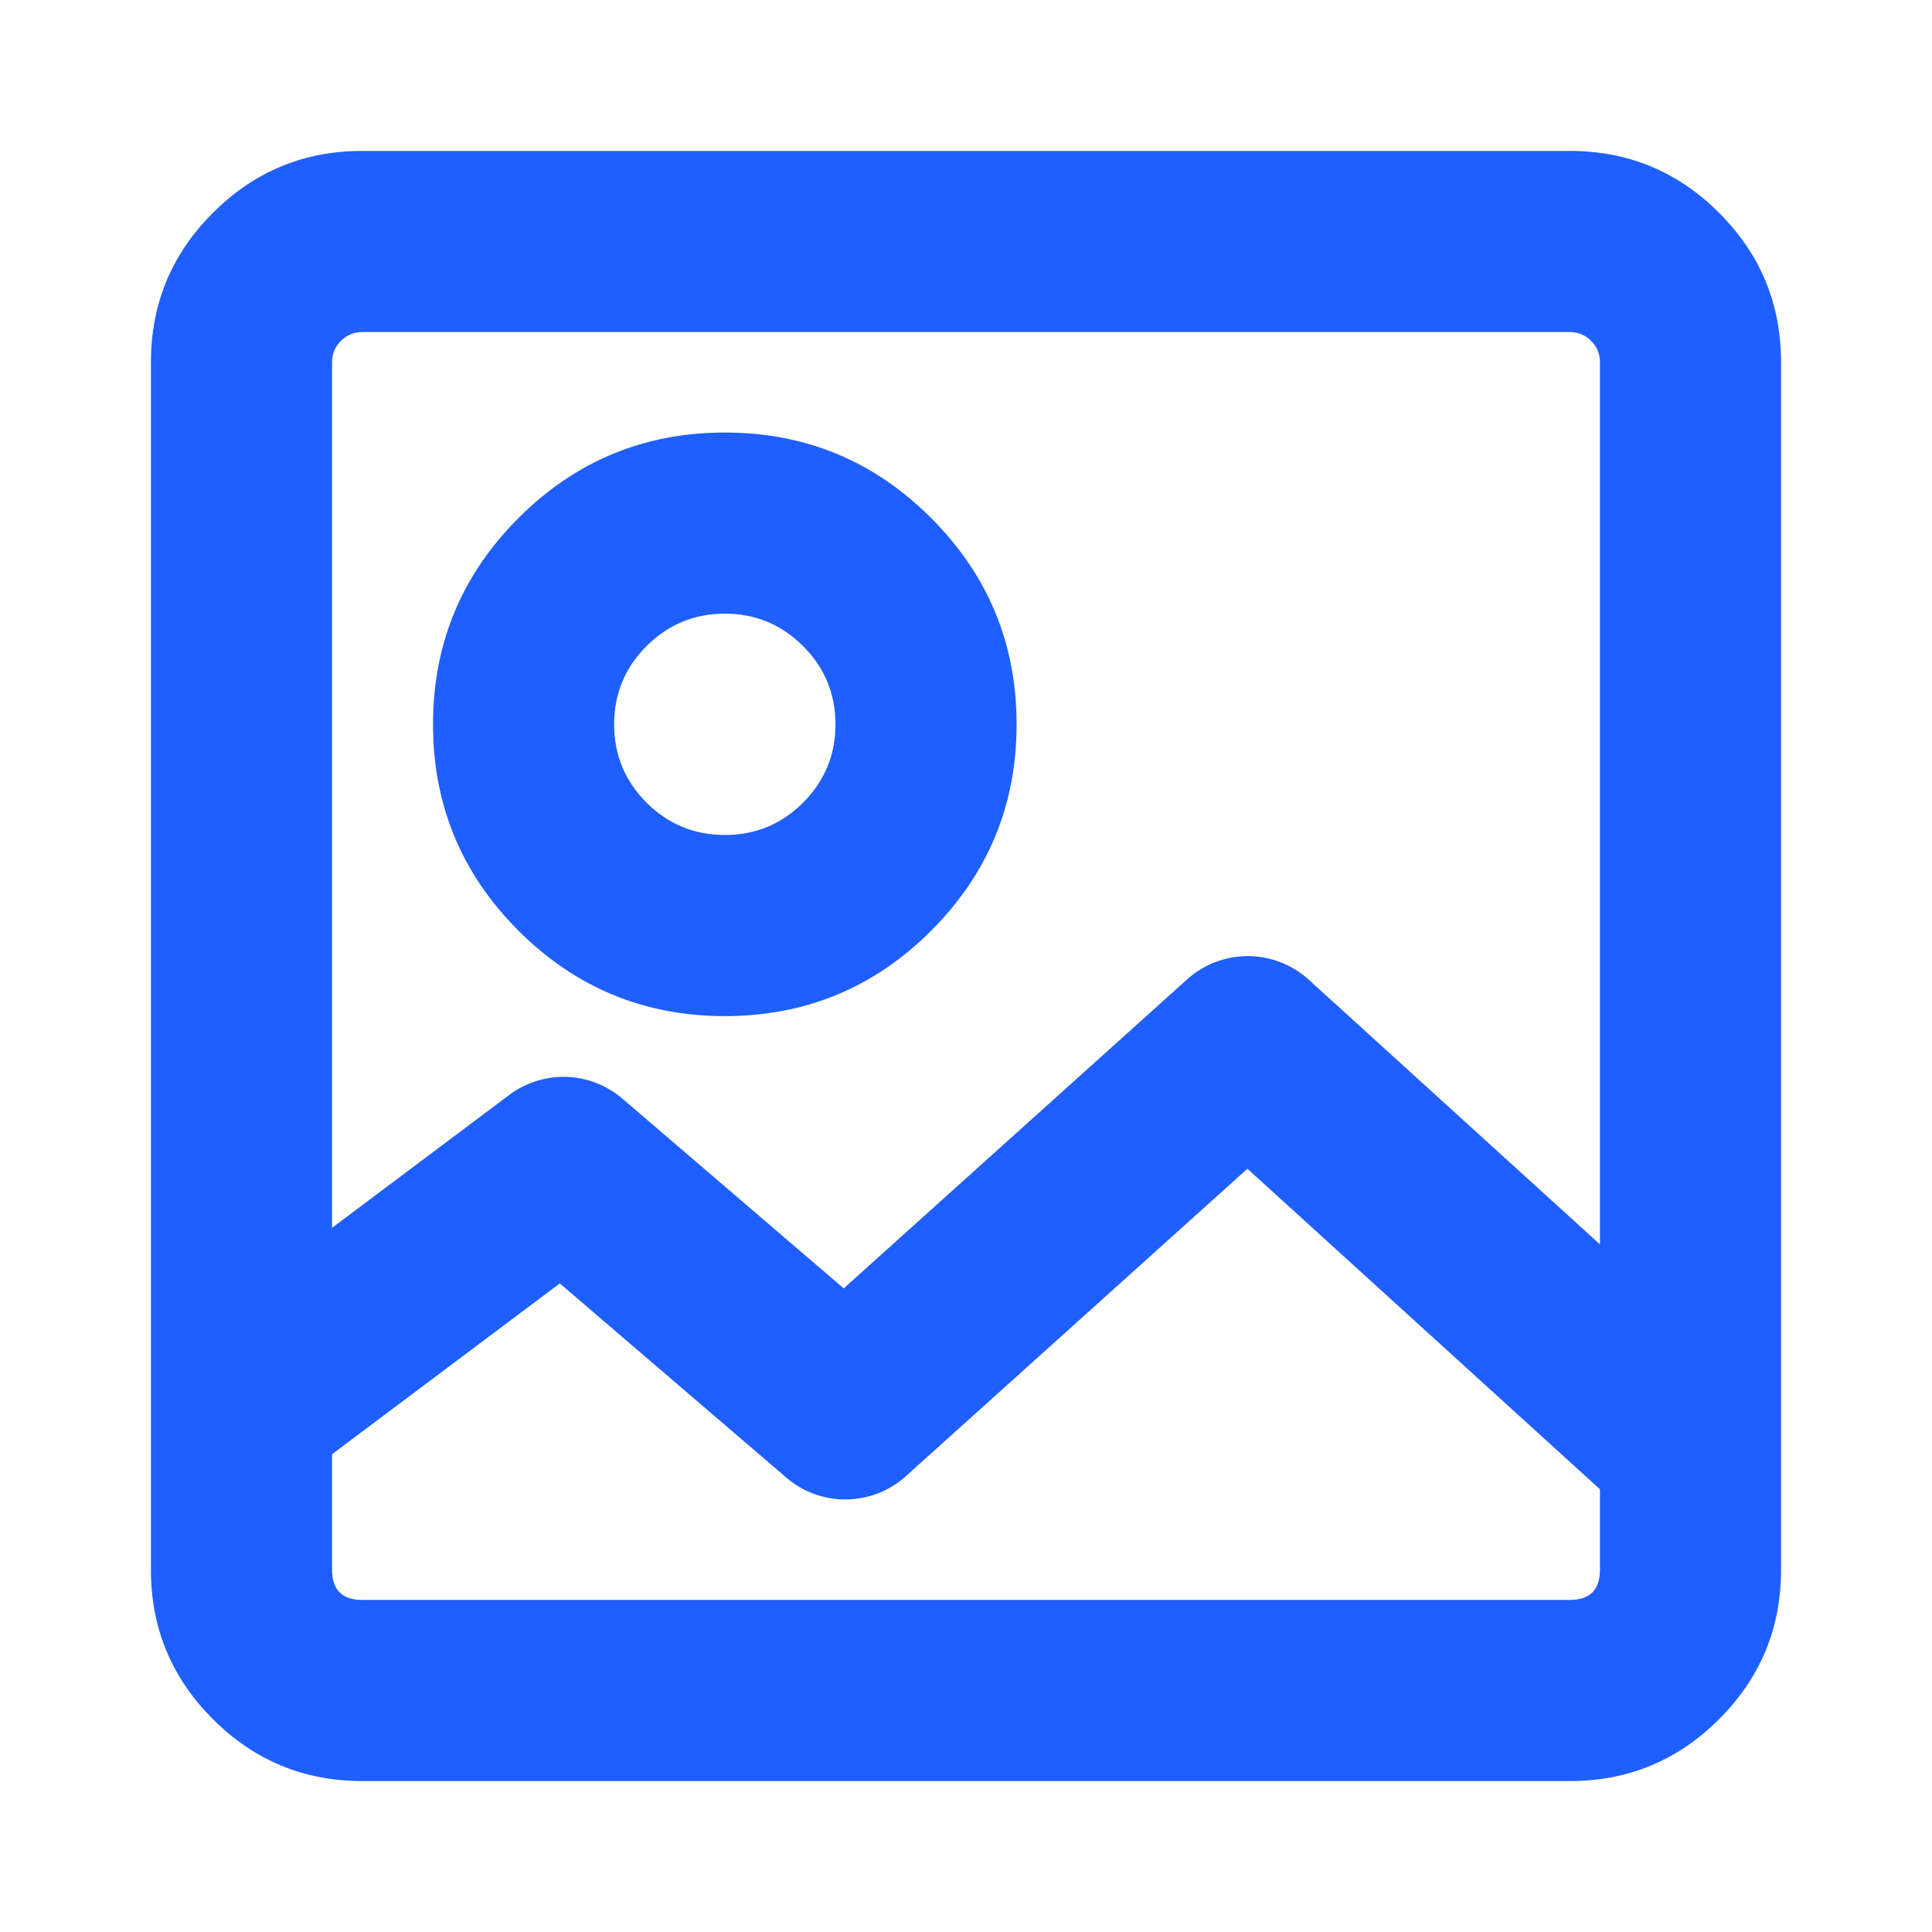
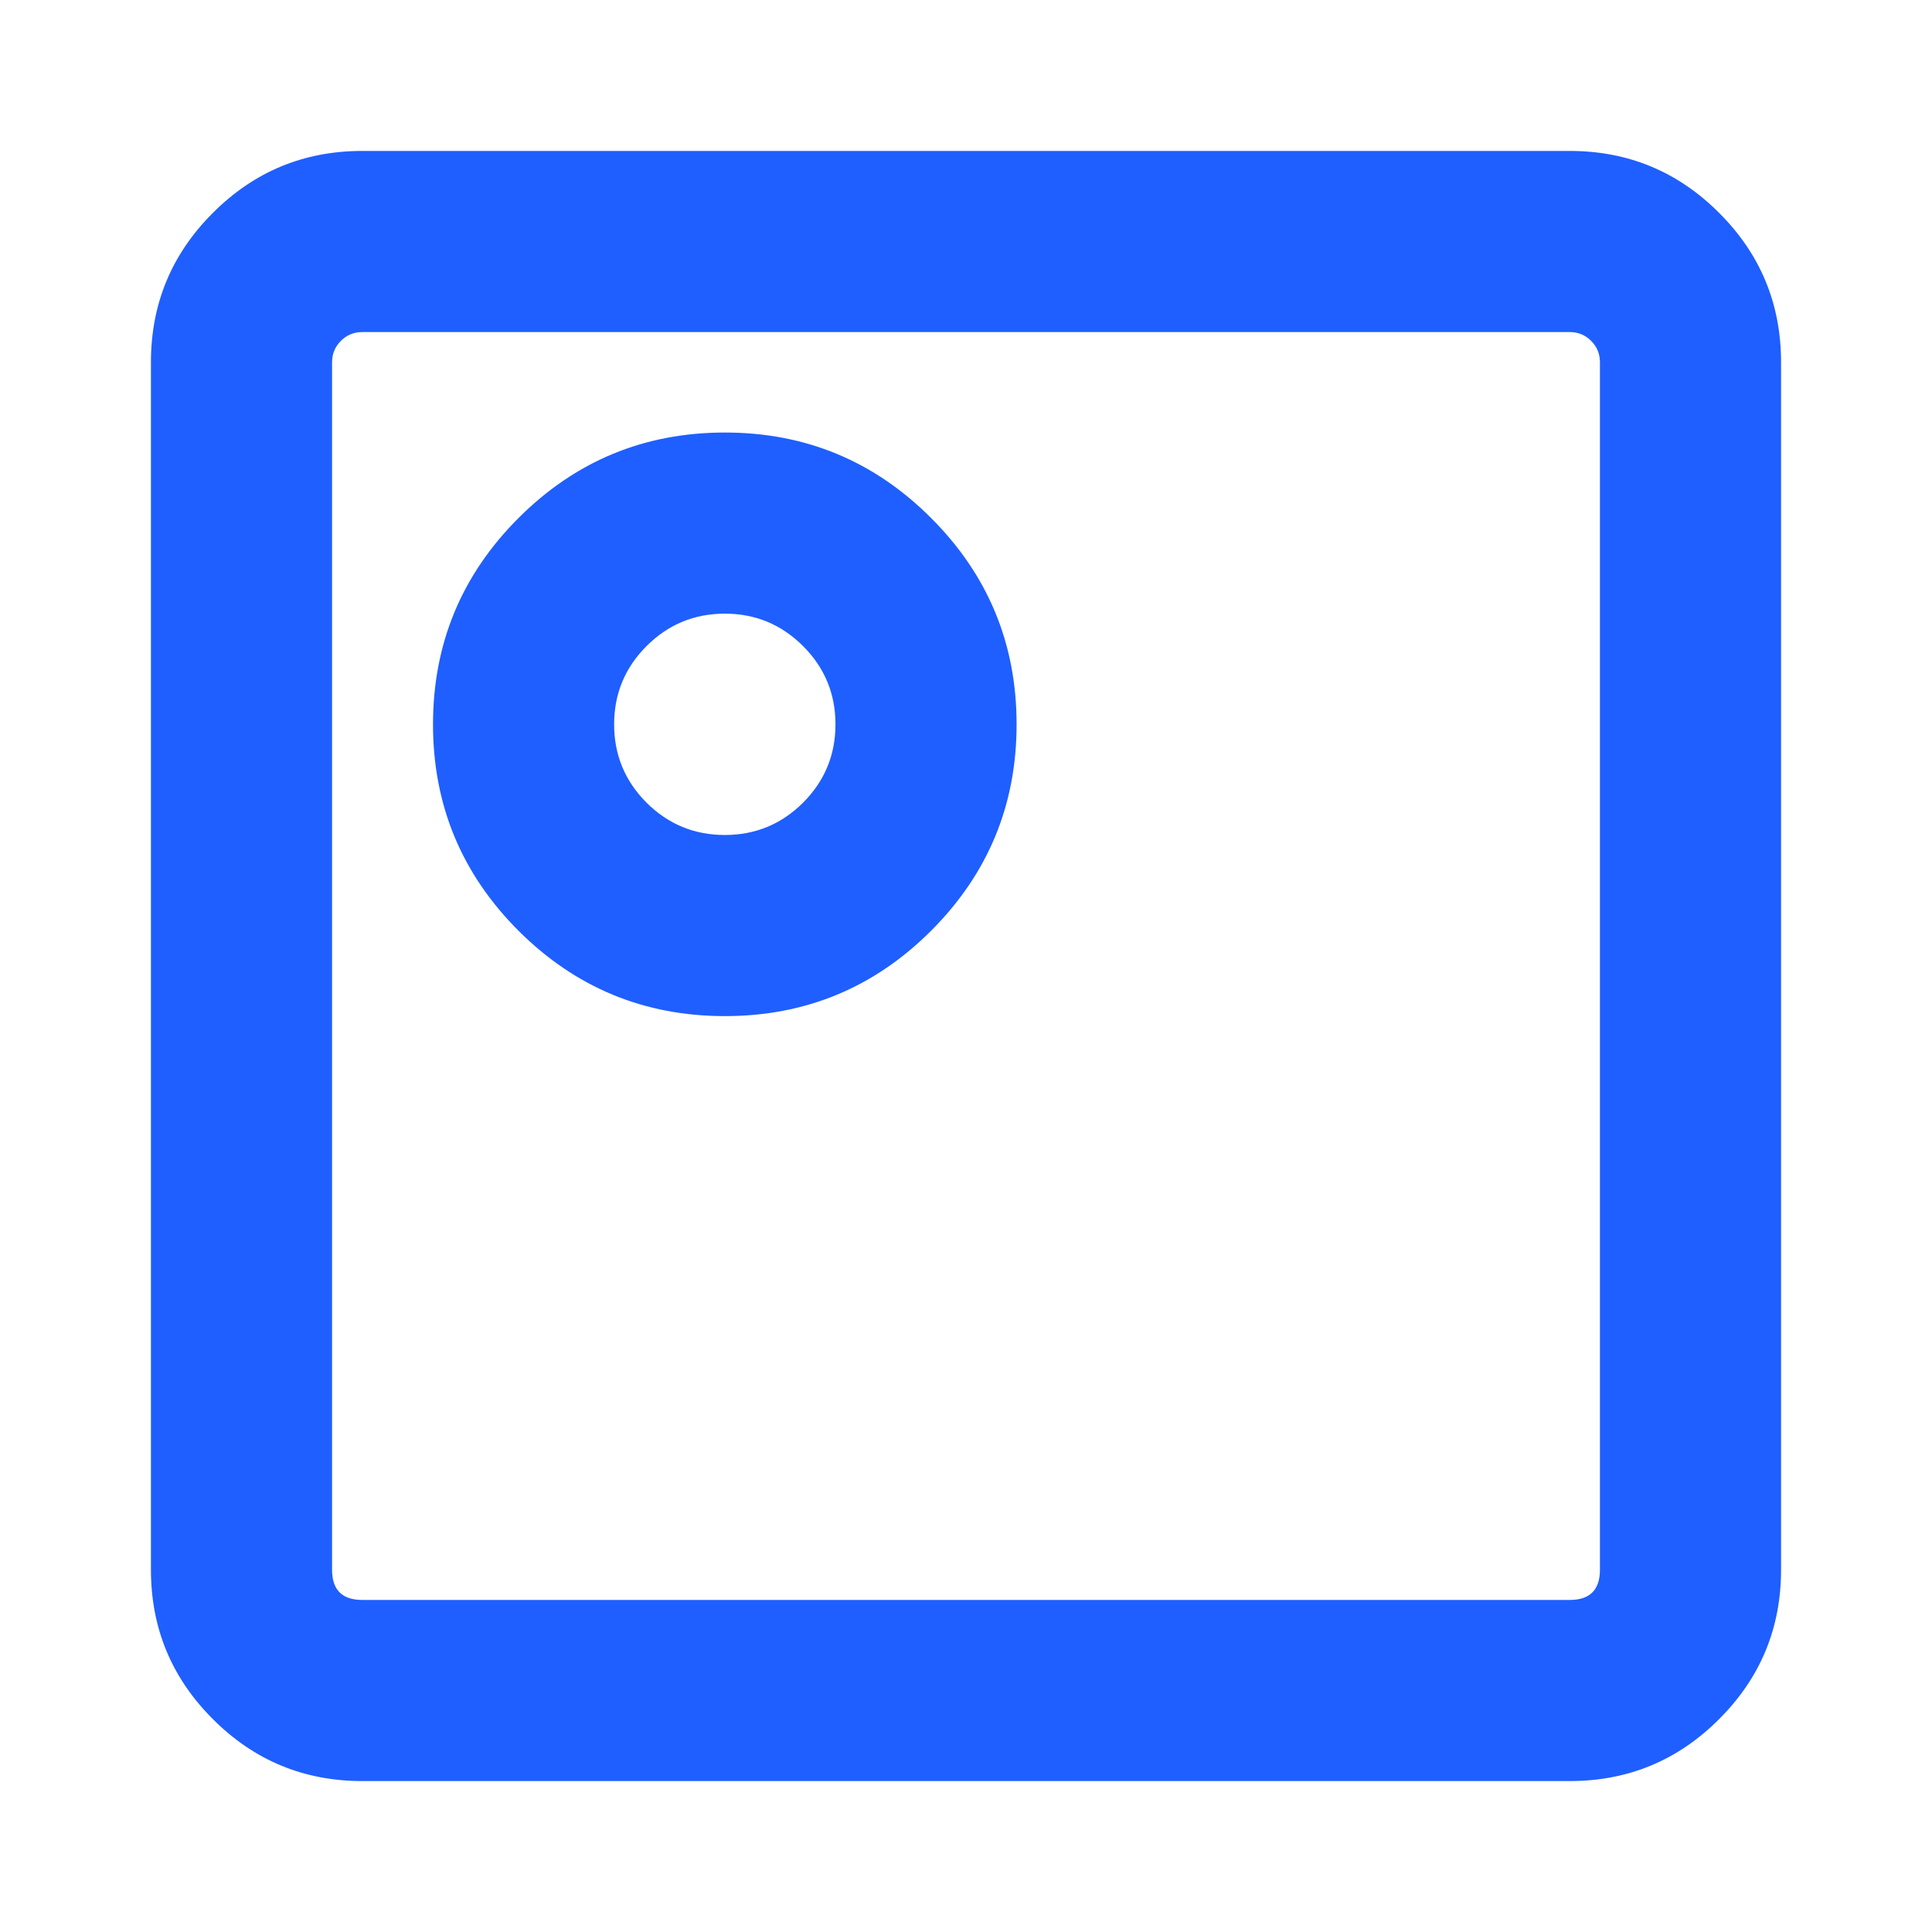
<svg xmlns="http://www.w3.org/2000/svg" fill="none" version="1.1" width="16" height="16" viewBox="0 0 16 16">
  <clipPath id="master_svg0_5_4105">
    <rect x="0" y="0" width="16" height="16" rx="0" />
  </clipPath>
  <g clip-path="url(#master_svg0_5_4105)">
    <g>
      <path d="M13.25,3Q13.25,2.896,13.177,2.823Q13.104,2.75,13,2.75L3,2.75Q2.896,2.75,2.823,2.823Q2.75,2.896,2.75,3L2.75,13Q2.75,13.25,3,13.25L13,13.25Q13.25,13.25,13.25,13L13.25,3ZM14.75,3L14.75,13Q14.75,13.725,14.237,14.237Q13.725,14.75,13,14.75L3,14.75Q2.275,14.75,1.763,14.237Q1.25,13.725,1.25,13L1.25,3Q1.25,2.275,1.763,1.763Q2.275,1.25,3,1.25L13,1.25Q13.725,1.25,14.237,1.763Q14.75,2.275,14.75,3Z" fill="#1F5FFF" fill-opacity="1" />
      <path d="M5.086,5.999Q5.086,6.378,5.354,6.647Q5.623,6.915,6.003,6.915Q6.382,6.915,6.651,6.647Q6.919,6.378,6.919,5.999Q6.919,5.619,6.651,5.351Q6.382,5.082,6.003,5.082Q5.623,5.082,5.354,5.351Q5.086,5.619,5.086,5.999ZM3.586,5.999Q3.586,4.998,4.294,4.29Q5.002,3.582,6.003,3.582Q7.004,3.582,7.711,4.29Q8.419,4.998,8.419,5.999Q8.419,7,7.711,7.708Q7.004,8.415,6.003,8.415Q5.002,8.415,4.294,7.708Q3.586,7,3.586,5.999Z" fill="#1F5FFF" fill-opacity="1" />
-       <path d="M1.55,11.068L4.217,9.068Q4.267,9.03,4.324,9.001Q4.381,8.972,4.441,8.953Q4.502,8.934,4.565,8.925Q4.628,8.916,4.691,8.918Q4.755,8.92,4.817,8.933Q4.879,8.946,4.938,8.969Q4.998,8.992,5.052,9.025Q5.107,9.057,5.155,9.099L7.488,11.099L7,11.668L6.498,11.11L9.832,8.11Q9.883,8.064,9.942,8.028Q10.001,7.992,10.066,7.967Q10.13,7.943,10.198,7.93Q10.266,7.918,10.335,7.918Q10.404,7.918,10.472,7.931Q10.54,7.944,10.605,7.969Q10.669,7.994,10.728,8.03Q10.787,8.067,10.838,8.113L14.505,11.446L13.495,12.556L9.829,9.223L10.333,8.668L10.835,9.225L7.502,12.225Q7.451,12.271,7.394,12.306Q7.336,12.342,7.273,12.367Q7.21,12.391,7.143,12.404Q7.077,12.417,7.009,12.418Q6.941,12.419,6.875,12.407Q6.808,12.396,6.744,12.373Q6.68,12.35,6.622,12.316Q6.563,12.281,6.512,12.237L4.179,10.237L4.667,9.668L5.117,10.268L2.45,12.268L1.55,11.068Z" fill="#1F5FFF" fill-opacity="1" />
    </g>
  </g>
</svg>